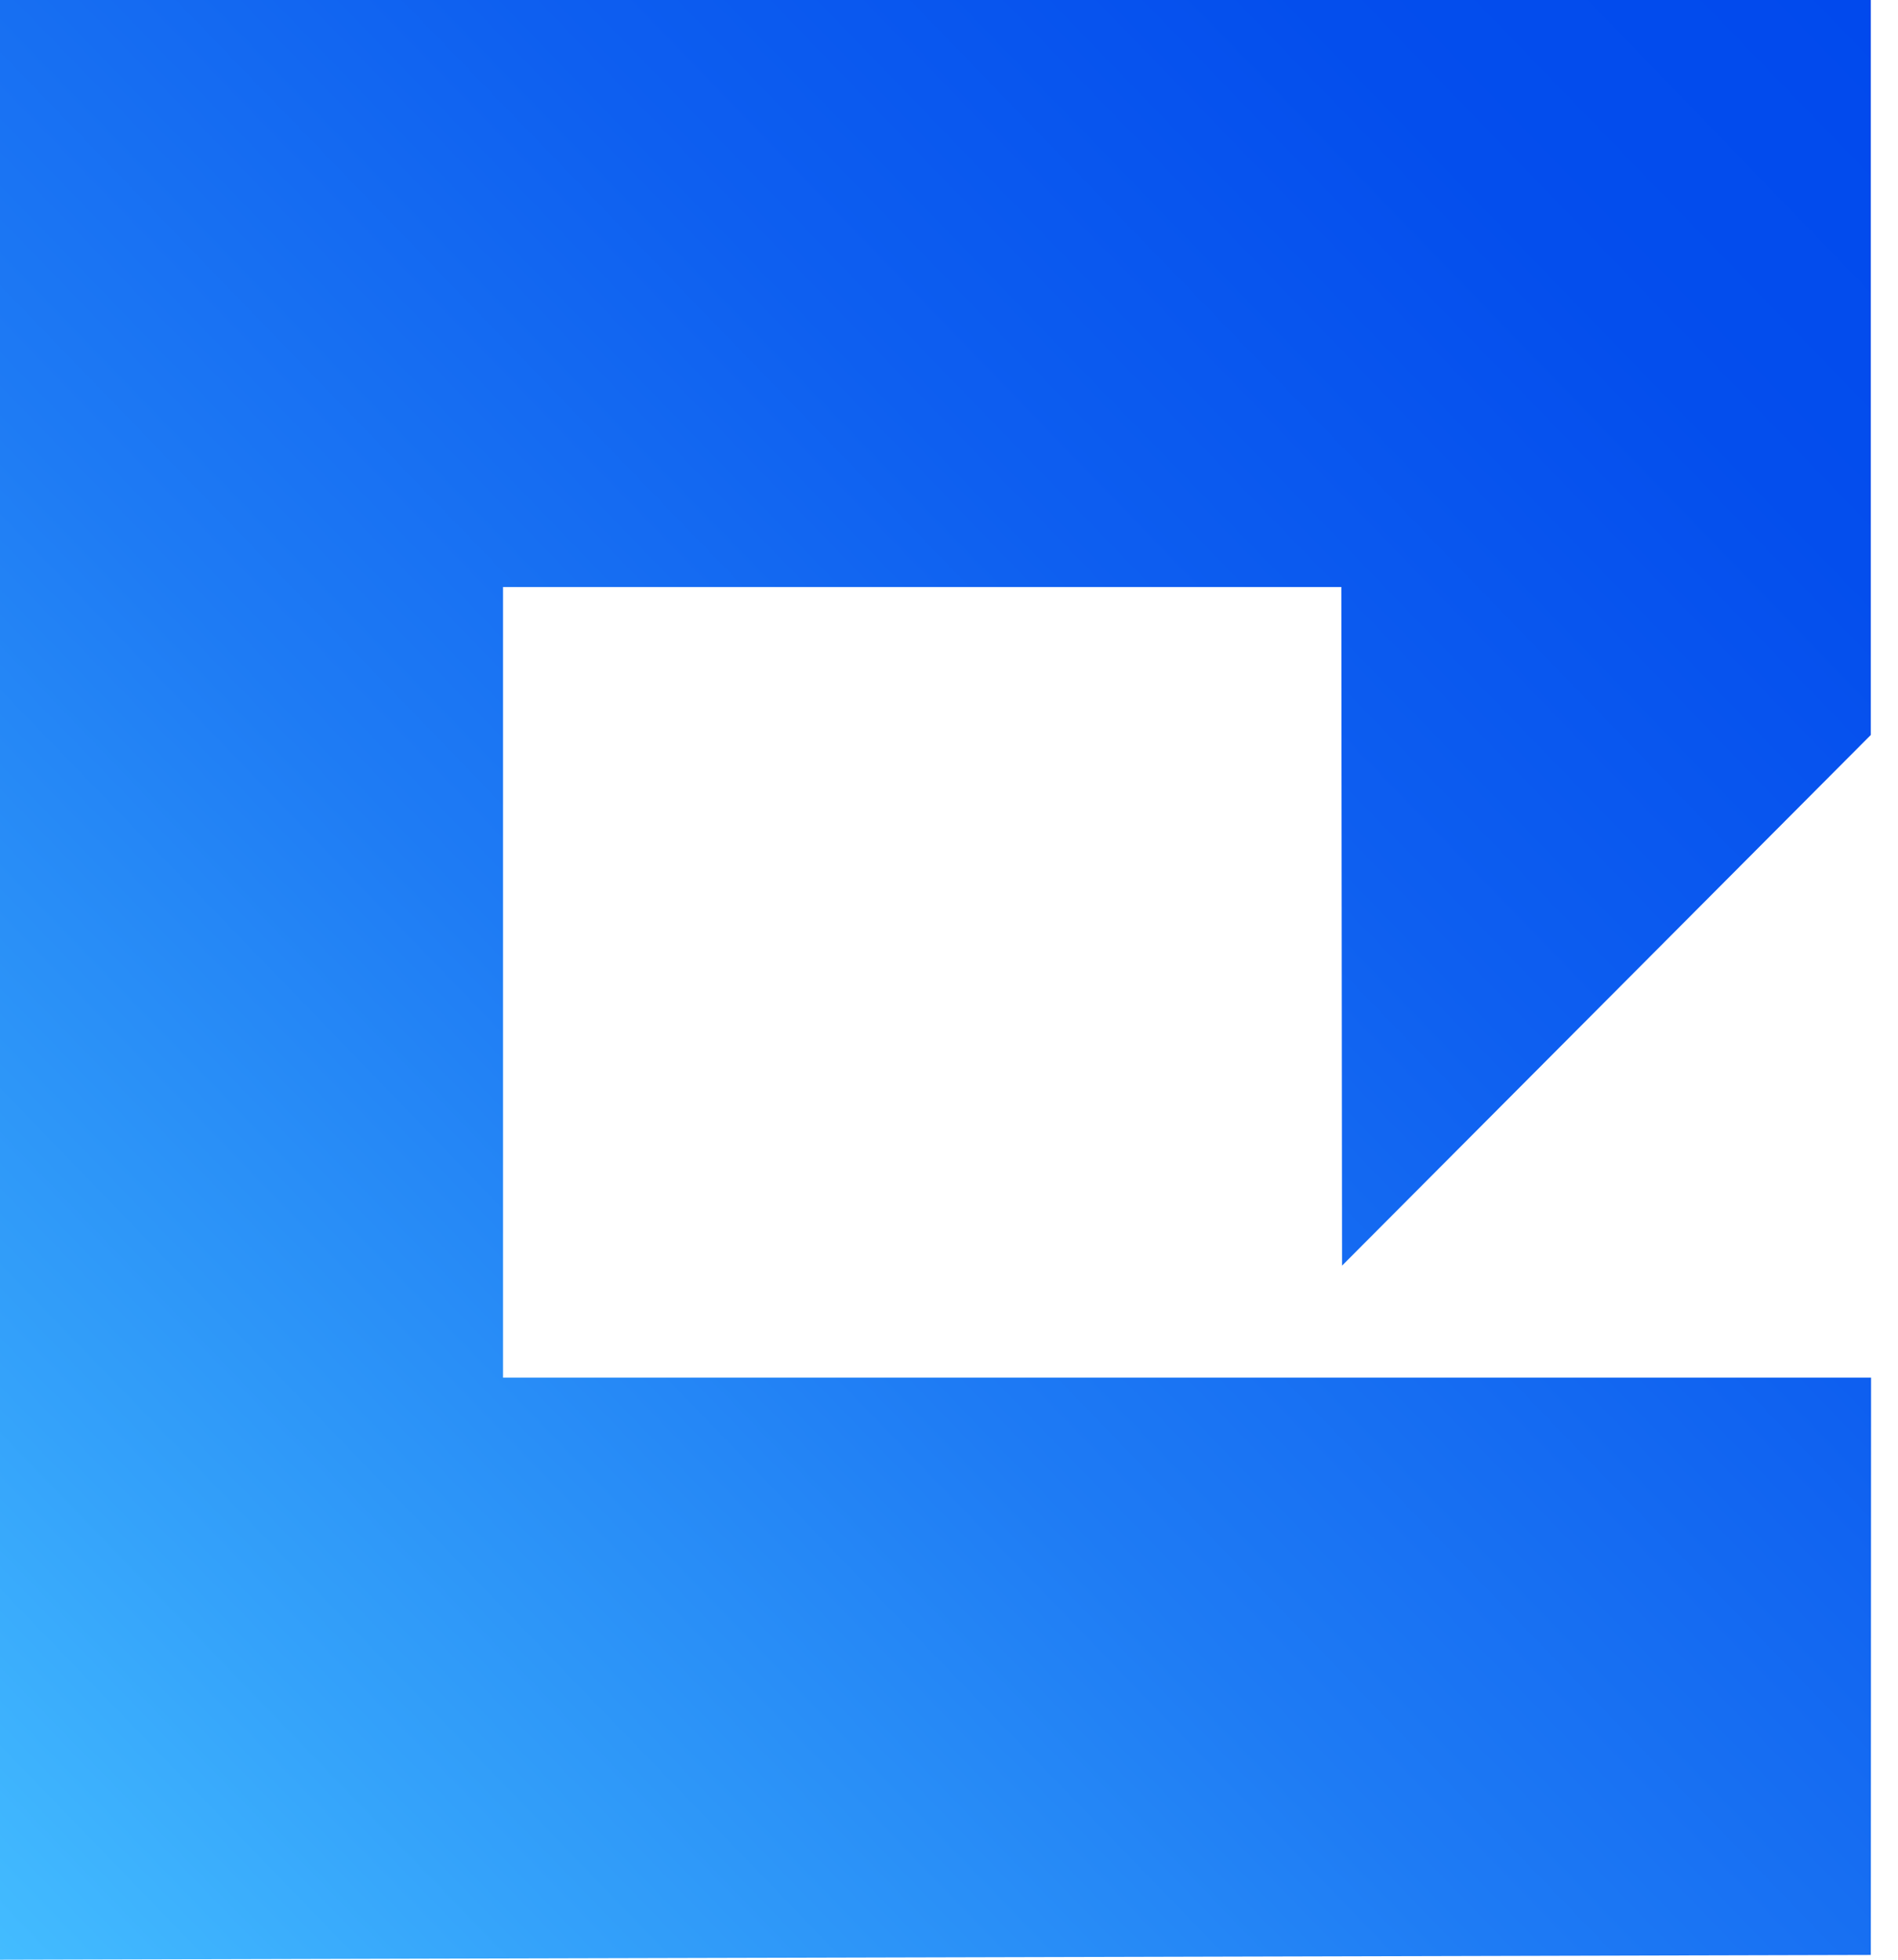
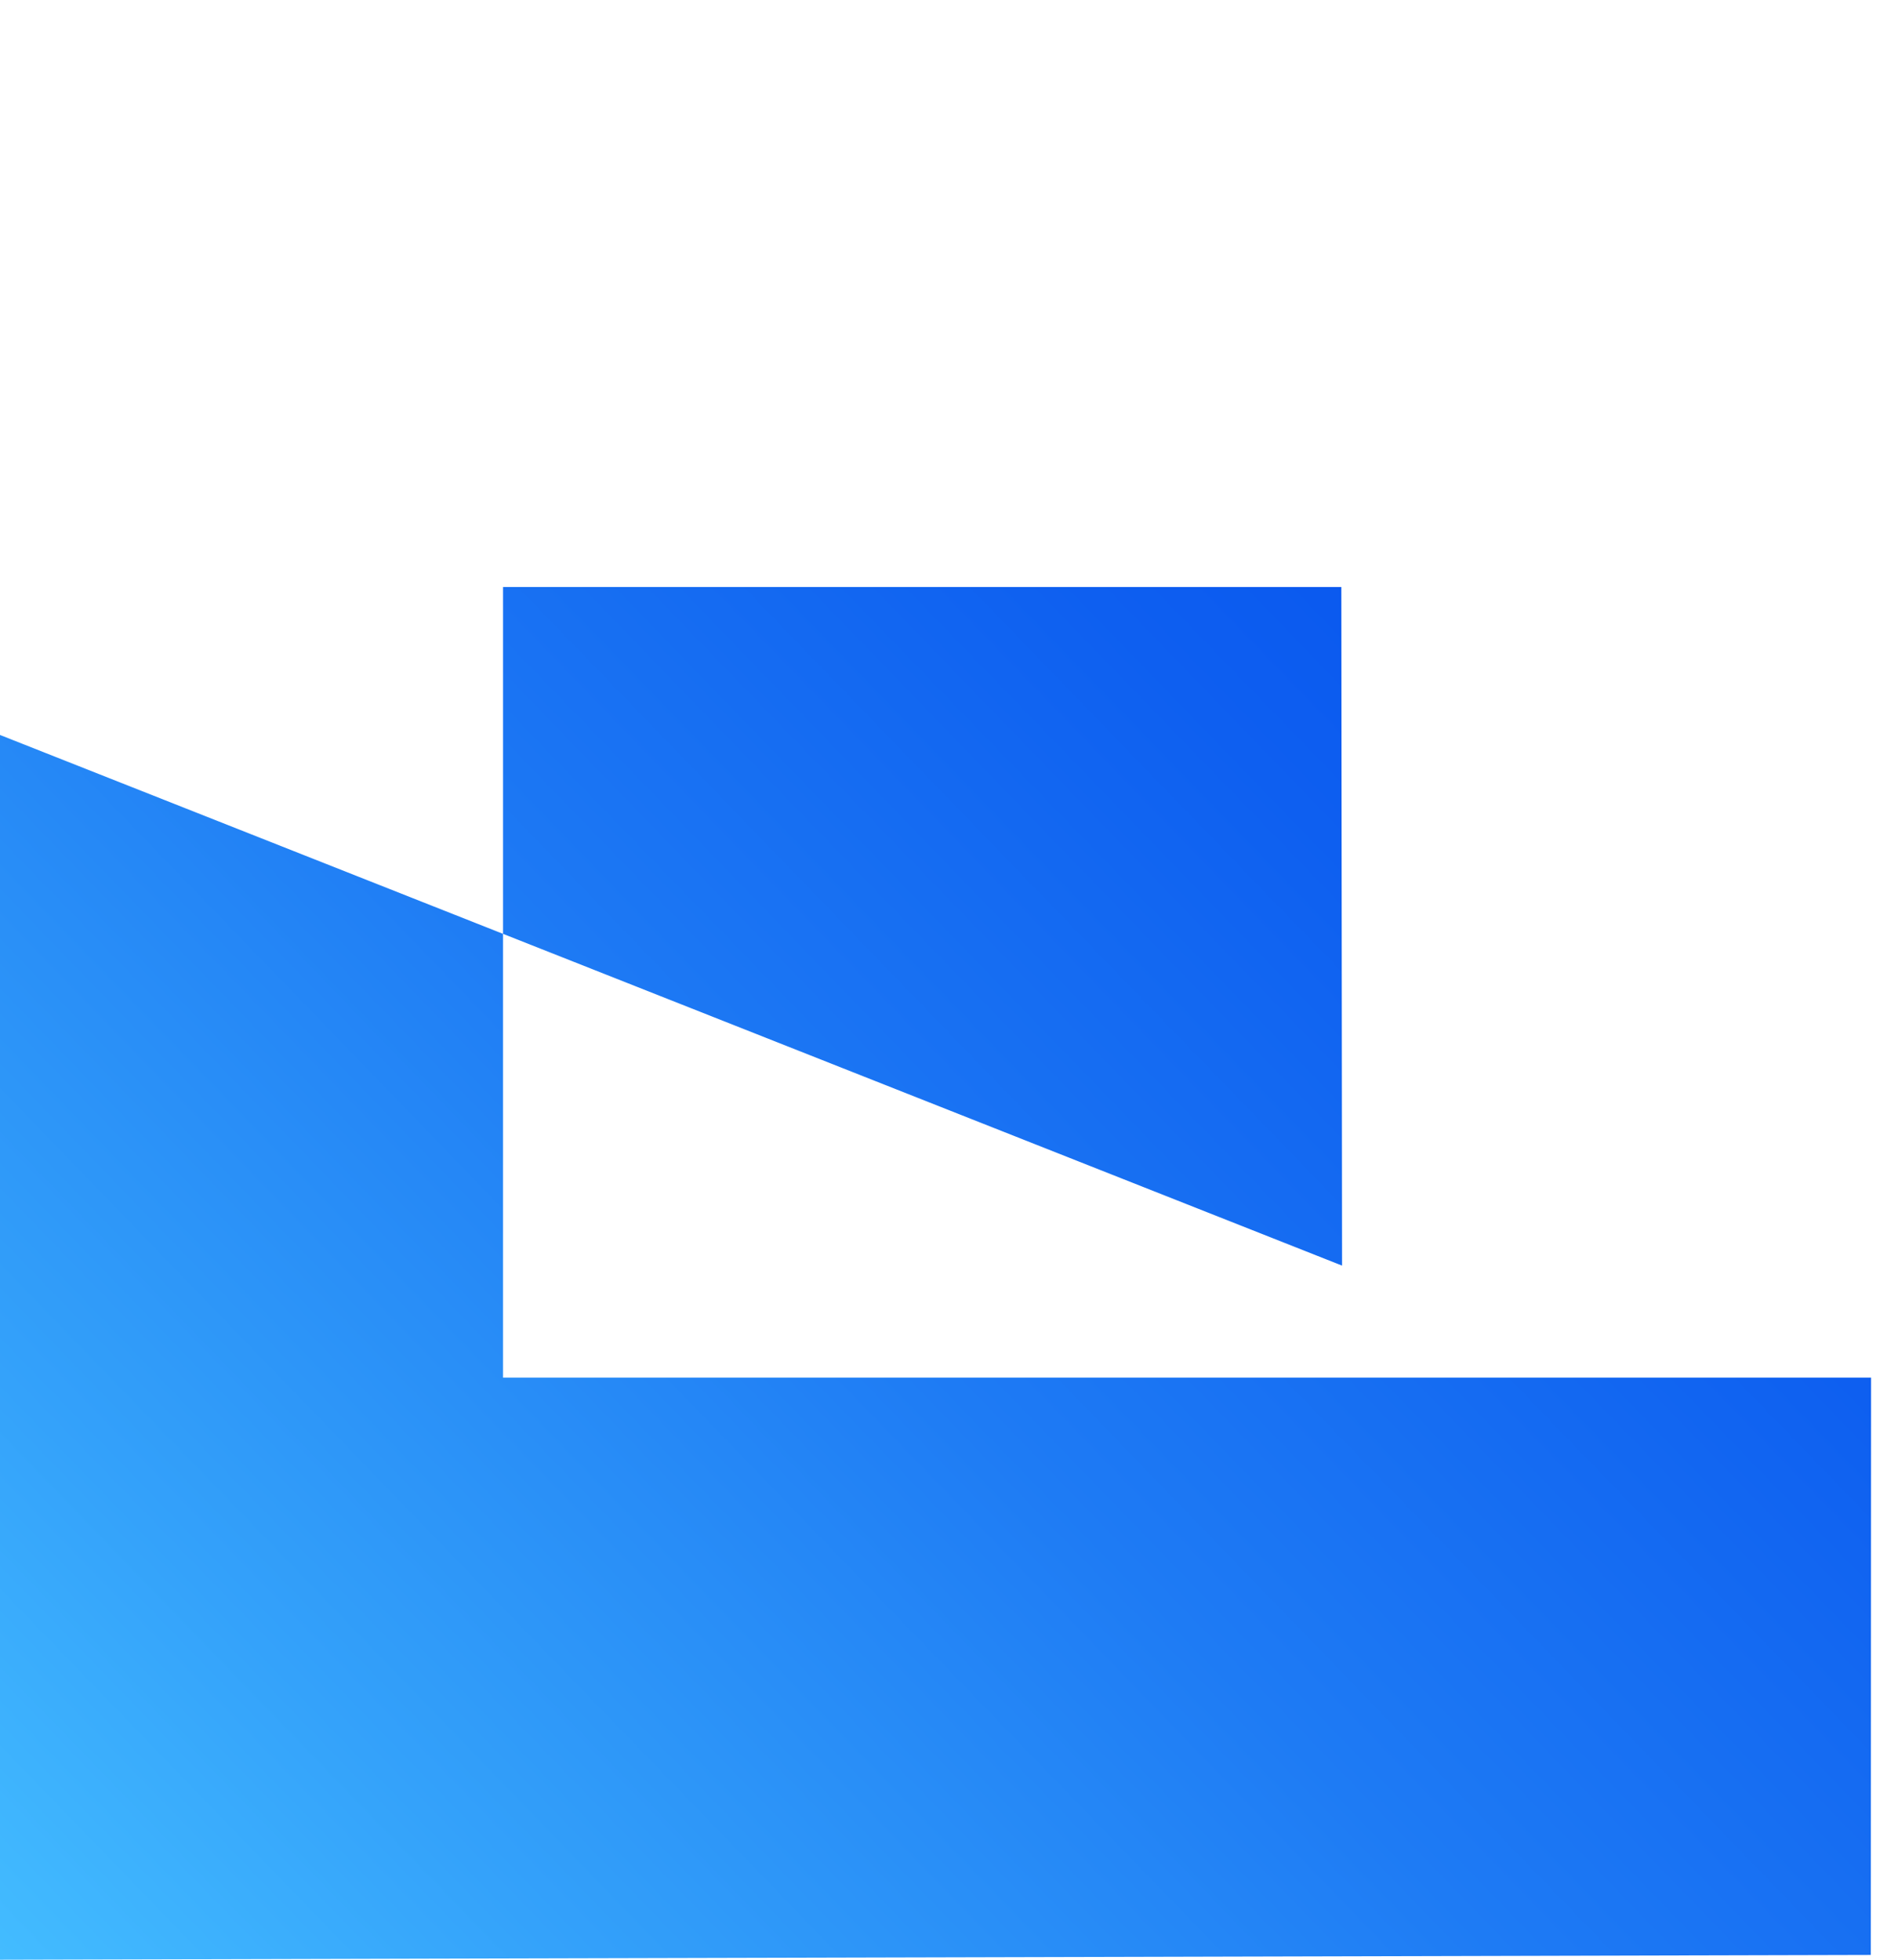
<svg xmlns="http://www.w3.org/2000/svg" width="31" height="32" viewBox="0 0 31 32" fill="none">
-   <path d="M30.556 31.922L0 32V0H30.556V12.001L21.92 20.666L21.908 9.585H8.216V22.495H30.56" fill="url(#paint0_linear_337_70)" />
+   <path d="M30.556 31.922L0 32V0V12.001L21.92 20.666L21.908 9.585H8.216V22.495H30.56" fill="url(#paint0_linear_337_70)" />
  <defs>
    <linearGradient id="paint0_linear_337_70" x1="-0.626" y1="31.352" x2="31.143" y2="0.608" gradientUnits="userSpaceOnUse">
      <stop stop-color="#43BCFF" />
      <stop offset="0.15" stop-color="#34A2FA" />
      <stop offset="0.4" stop-color="#1E7BF4" />
      <stop offset="0.64" stop-color="#0E5FF0" />
      <stop offset="0.85" stop-color="#044EED" />
      <stop offset="1" stop-color="#0149ED" />
    </linearGradient>
  </defs>
</svg>